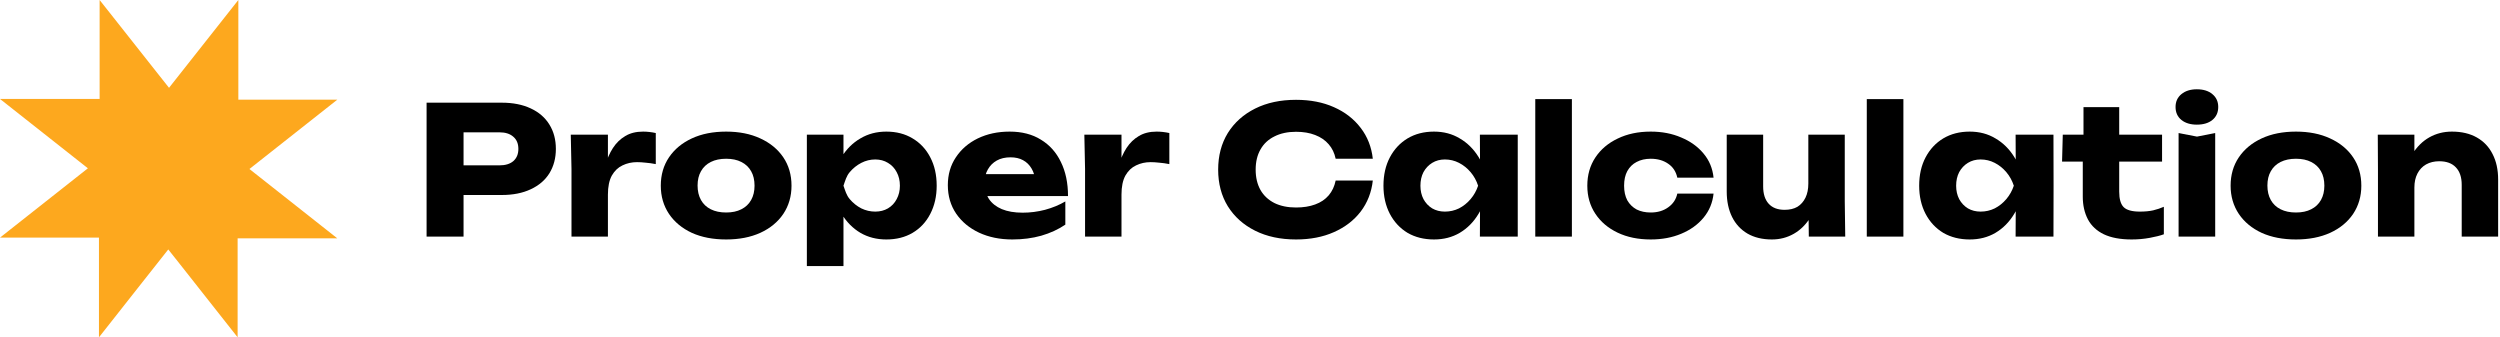
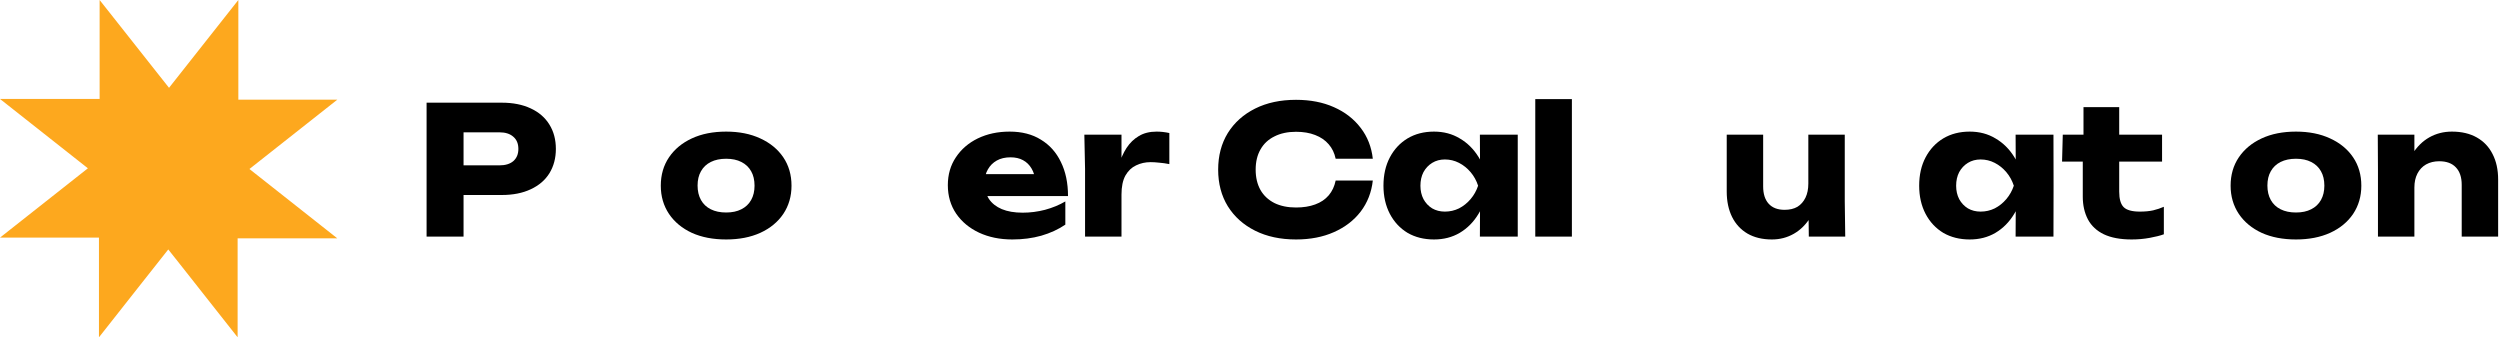
<svg xmlns="http://www.w3.org/2000/svg" width="252" height="34" viewBox="0 0 252 34" fill="none">
  <path d="M34 10.048H24.025V0L17.037 8.852L10.042 0V9.975H0L8.858 16.964L0 23.952H9.975V34L14.316 28.493L15.852 26.55L16.963 25.142L16.988 25.178L18.148 26.641L23.952 34V24.025H34L25.142 17.036L34 10.048Z" fill="#FDA81E" />
  <path d="M239.68 13.572H243.37V17.676V23.85H239.698V17.118L239.68 13.572ZM247.15 13.266C248.134 13.266 248.974 13.464 249.67 13.86C250.366 14.256 250.894 14.814 251.254 15.534C251.626 16.254 251.812 17.106 251.812 18.09V23.85H248.14V18.63C248.14 17.862 247.942 17.274 247.546 16.866C247.162 16.458 246.604 16.254 245.872 16.254C245.368 16.254 244.924 16.362 244.54 16.578C244.168 16.794 243.88 17.1 243.676 17.496C243.472 17.892 243.37 18.36 243.37 18.9L242.236 18.306C242.38 17.214 242.686 16.296 243.154 15.552C243.622 14.796 244.198 14.226 244.882 13.842C245.566 13.458 246.322 13.266 247.15 13.266Z" fill="black" />
  <path d="M231.434 24.138C230.114 24.138 228.962 23.916 227.978 23.472C226.994 23.016 226.226 22.38 225.674 21.564C225.122 20.736 224.846 19.788 224.846 18.72C224.846 17.628 225.122 16.674 225.674 15.858C226.226 15.042 226.994 14.406 227.978 13.95C228.962 13.494 230.114 13.266 231.434 13.266C232.742 13.266 233.888 13.494 234.872 13.95C235.868 14.406 236.642 15.042 237.194 15.858C237.746 16.674 238.022 17.628 238.022 18.72C238.022 19.788 237.746 20.736 237.194 21.564C236.642 22.38 235.868 23.016 234.872 23.472C233.888 23.916 232.742 24.138 231.434 24.138ZM231.434 21.42C232.034 21.42 232.544 21.312 232.964 21.096C233.396 20.88 233.726 20.568 233.954 20.16C234.182 19.752 234.296 19.272 234.296 18.72C234.296 18.144 234.182 17.658 233.954 17.262C233.726 16.854 233.396 16.542 232.964 16.326C232.544 16.11 232.034 16.002 231.434 16.002C230.834 16.002 230.318 16.11 229.886 16.326C229.454 16.542 229.124 16.854 228.896 17.262C228.668 17.658 228.554 18.138 228.554 18.702C228.554 19.266 228.668 19.752 228.896 20.16C229.124 20.568 229.454 20.88 229.886 21.096C230.318 21.312 230.834 21.42 231.434 21.42Z" fill="black" />
-   <path d="M219.602 13.41L221.456 13.77L223.292 13.41V23.85H219.602V13.41ZM221.438 12.564C220.802 12.564 220.286 12.408 219.89 12.096C219.494 11.772 219.296 11.334 219.296 10.782C219.296 10.242 219.494 9.81 219.89 9.486C220.286 9.162 220.802 9 221.438 9C222.098 9 222.62 9.162 223.004 9.486C223.4 9.81 223.598 10.242 223.598 10.782C223.598 11.334 223.4 11.772 223.004 12.096C222.62 12.408 222.098 12.564 221.438 12.564Z" fill="black" />
  <path d="M207.856 16.29L207.928 13.572H210.016V10.8H213.616V13.572H217.936V16.29H213.616V19.314C213.616 20.058 213.766 20.58 214.066 20.88C214.366 21.18 214.912 21.33 215.704 21.33C216.208 21.33 216.652 21.288 217.036 21.204C217.432 21.108 217.792 20.988 218.116 20.844V23.616C217.756 23.748 217.282 23.868 216.694 23.976C216.106 24.084 215.5 24.138 214.876 24.138C213.736 24.138 212.8 23.964 212.068 23.616C211.348 23.268 210.814 22.77 210.466 22.122C210.118 21.462 209.944 20.694 209.944 19.818V16.29H207.856Z" fill="black" />
  <path d="M203.173 23.85L203.191 20.272V18.72V17.428L203.173 13.572H206.989L207 18.702L206.989 23.85H203.173ZM204.037 18.72C203.869 19.8 203.533 20.748 203.029 21.564C202.537 22.38 201.907 23.016 201.139 23.472C200.383 23.916 199.519 24.138 198.547 24.138C197.539 24.138 196.651 23.916 195.883 23.472C195.127 23.016 194.533 22.38 194.101 21.564C193.669 20.736 193.453 19.788 193.453 18.72C193.453 17.628 193.669 16.674 194.101 15.858C194.533 15.042 195.127 14.406 195.883 13.95C196.651 13.494 197.539 13.266 198.547 13.266C199.519 13.266 200.383 13.494 201.139 13.95C201.907 14.394 202.543 15.024 203.047 15.84C203.551 16.644 203.881 17.604 204.037 18.72ZM197.179 18.72C197.179 19.224 197.281 19.674 197.485 20.07C197.701 20.466 197.995 20.778 198.367 21.006C198.739 21.222 199.165 21.33 199.645 21.33C200.149 21.33 200.623 21.222 201.067 21.006C201.511 20.778 201.901 20.466 202.237 20.07C202.573 19.674 202.825 19.224 202.993 18.72C202.825 18.204 202.573 17.748 202.237 17.352C201.901 16.956 201.511 16.644 201.067 16.416C200.623 16.188 200.149 16.074 199.645 16.074C199.165 16.074 198.739 16.188 198.367 16.416C197.995 16.644 197.701 16.956 197.485 17.352C197.281 17.748 197.179 18.204 197.179 18.72Z" fill="black" />
-   <path d="M188.172 9.99H191.862V23.85H188.172V9.99Z" fill="black" />
  <path d="M178.608 24.138C177.648 24.138 176.826 23.94 176.142 23.544C175.47 23.148 174.954 22.59 174.594 21.87C174.234 21.138 174.054 20.286 174.054 19.314V13.572H177.726V18.792C177.726 19.548 177.912 20.13 178.284 20.538C178.656 20.946 179.19 21.15 179.886 21.15C180.402 21.15 180.834 21.048 181.182 20.844C181.53 20.628 181.8 20.322 181.992 19.926C182.184 19.53 182.28 19.056 182.28 18.504L183.414 19.098C183.282 20.19 182.982 21.114 182.514 21.87C182.058 22.614 181.494 23.178 180.822 23.562C180.15 23.946 179.412 24.138 178.608 24.138ZM182.328 23.85L182.28 19.728V13.572H185.952V20.304L186 23.85H182.328Z" fill="black" />
-   <path d="M172.727 19.512C172.631 20.436 172.295 21.246 171.719 21.942C171.143 22.638 170.393 23.178 169.469 23.562C168.557 23.946 167.531 24.138 166.391 24.138C165.131 24.138 164.021 23.91 163.061 23.454C162.101 22.998 161.351 22.362 160.811 21.546C160.271 20.73 160.001 19.788 160.001 18.72C160.001 17.64 160.271 16.692 160.811 15.876C161.351 15.06 162.101 14.424 163.061 13.968C164.021 13.5 165.131 13.266 166.391 13.266C167.531 13.266 168.557 13.464 169.469 13.86C170.393 14.244 171.143 14.784 171.719 15.48C172.295 16.164 172.631 16.974 172.727 17.91H169.073C168.941 17.298 168.635 16.83 168.155 16.506C167.675 16.17 167.087 16.002 166.391 16.002C165.851 16.002 165.377 16.11 164.969 16.326C164.573 16.53 164.261 16.836 164.033 17.244C163.817 17.64 163.709 18.132 163.709 18.72C163.709 19.296 163.817 19.788 164.033 20.196C164.261 20.592 164.573 20.898 164.969 21.114C165.377 21.318 165.851 21.42 166.391 21.42C167.087 21.42 167.675 21.246 168.155 20.898C168.647 20.55 168.953 20.088 169.073 19.512H172.727Z" fill="black" />
  <path d="M154.756 9.99H158.446V23.85H154.756V9.99Z" fill="black" />
  <path d="M149.173 23.85L149.191 20.142V18.72V17.298L149.173 13.572H152.989V18.72V23.85H149.173ZM150.037 18.72C149.869 19.8 149.533 20.748 149.029 21.564C148.537 22.38 147.907 23.016 147.139 23.472C146.383 23.916 145.519 24.138 144.547 24.138C143.539 24.138 142.651 23.916 141.883 23.472C141.127 23.016 140.533 22.38 140.101 21.564C139.669 20.736 139.453 19.788 139.453 18.72C139.453 17.628 139.669 16.674 140.101 15.858C140.533 15.042 141.127 14.406 141.883 13.95C142.651 13.494 143.539 13.266 144.547 13.266C145.519 13.266 146.383 13.494 147.139 13.95C147.907 14.394 148.543 15.024 149.047 15.84C149.551 16.644 149.881 17.604 150.037 18.72ZM143.179 18.72C143.179 19.224 143.281 19.674 143.485 20.07C143.701 20.466 143.995 20.778 144.367 21.006C144.739 21.222 145.165 21.33 145.645 21.33C146.149 21.33 146.623 21.222 147.067 21.006C147.511 20.778 147.901 20.466 148.237 20.07C148.573 19.674 148.825 19.224 148.993 18.72C148.825 18.204 148.573 17.748 148.237 17.352C147.901 16.956 147.511 16.644 147.067 16.416C146.623 16.188 146.149 16.074 145.645 16.074C145.165 16.074 144.739 16.188 144.367 16.416C143.995 16.644 143.701 16.956 143.485 17.352C143.281 17.748 143.179 18.204 143.179 18.72Z" fill="black" />
  <path d="M138.379 18.198C138.247 19.386 137.839 20.43 137.155 21.33C136.471 22.218 135.571 22.908 134.455 23.4C133.351 23.892 132.079 24.138 130.639 24.138C129.067 24.138 127.693 23.844 126.517 23.256C125.341 22.668 124.423 21.846 123.763 20.79C123.115 19.734 122.791 18.504 122.791 17.1C122.791 15.696 123.115 14.466 123.763 13.41C124.423 12.354 125.341 11.532 126.517 10.944C127.693 10.356 129.067 10.062 130.639 10.062C132.079 10.062 133.351 10.308 134.455 10.8C135.571 11.292 136.471 11.988 137.155 12.888C137.839 13.776 138.247 14.814 138.379 16.002H134.635C134.515 15.426 134.281 14.94 133.933 14.544C133.585 14.136 133.129 13.824 132.565 13.608C132.013 13.392 131.371 13.284 130.639 13.284C129.799 13.284 129.073 13.44 128.461 13.752C127.849 14.052 127.381 14.49 127.057 15.066C126.733 15.63 126.571 16.308 126.571 17.1C126.571 17.892 126.733 18.576 127.057 19.152C127.381 19.716 127.849 20.154 128.461 20.466C129.073 20.766 129.799 20.916 130.639 20.916C131.371 20.916 132.013 20.814 132.565 20.61C133.129 20.406 133.585 20.1 133.933 19.692C134.281 19.284 134.515 18.786 134.635 18.198H138.379Z" fill="black" />
  <path d="M109.302 13.572H113.046L113.046 17.244V23.85H109.374V17.028L109.302 13.572ZM117.87 13.41V16.542C117.51 16.47 117.168 16.422 116.844 16.398C116.532 16.362 116.244 16.344 115.98 16.344C115.452 16.344 114.966 16.452 114.522 16.668C114.078 16.872 113.718 17.214 113.442 17.694C113.178 18.174 113.046 18.816 113.046 19.62L112.344 18.756C112.44 18.012 112.584 17.316 112.776 16.668C112.968 16.008 113.226 15.426 113.55 14.922C113.886 14.406 114.3 14.004 114.792 13.716C115.284 13.416 115.884 13.266 116.592 13.266C116.796 13.266 117.006 13.278 117.222 13.302C117.438 13.326 117.654 13.362 117.87 13.41Z" fill="black" />
  <path d="M102.04 24.138C100.792 24.138 99.676 23.91 98.692 23.454C97.72 22.998 96.952 22.362 96.388 21.546C95.824 20.718 95.542 19.758 95.542 18.666C95.542 17.598 95.812 16.662 96.352 15.858C96.892 15.042 97.63 14.406 98.566 13.95C99.514 13.494 100.582 13.266 101.77 13.266C103.006 13.266 104.056 13.536 104.92 14.076C105.796 14.604 106.468 15.354 106.936 16.326C107.416 17.298 107.656 18.444 107.656 19.764H98.512V17.55H105.586L104.38 18.324C104.332 17.796 104.2 17.352 103.984 16.992C103.768 16.62 103.48 16.338 103.12 16.146C102.772 15.954 102.352 15.858 101.86 15.858C101.32 15.858 100.858 15.966 100.474 16.182C100.09 16.398 99.79 16.698 99.574 17.082C99.358 17.454 99.25 17.892 99.25 18.396C99.25 19.044 99.394 19.596 99.682 20.052C99.982 20.496 100.414 20.838 100.978 21.078C101.554 21.318 102.256 21.438 103.084 21.438C103.84 21.438 104.59 21.342 105.334 21.15C106.09 20.946 106.774 20.664 107.386 20.304V22.644C106.678 23.124 105.868 23.496 104.956 23.76C104.056 24.012 103.084 24.138 102.04 24.138Z" fill="black" />
-   <path d="M81.332 13.572H85.022V16.524L84.86 16.956V19.836L85.022 20.682V26.82H81.332V13.572ZM83.852 18.72C84.008 17.604 84.332 16.644 84.824 15.84C85.328 15.024 85.964 14.394 86.732 13.95C87.5 13.494 88.37 13.266 89.342 13.266C90.35 13.266 91.232 13.494 91.988 13.95C92.756 14.406 93.35 15.042 93.77 15.858C94.202 16.674 94.418 17.628 94.418 18.72C94.418 19.788 94.202 20.736 93.77 21.564C93.35 22.38 92.756 23.016 91.988 23.472C91.232 23.916 90.35 24.138 89.342 24.138C88.37 24.138 87.5 23.916 86.732 23.472C85.964 23.016 85.334 22.38 84.842 21.564C84.35 20.748 84.02 19.8 83.852 18.72ZM90.71 18.72C90.71 18.204 90.602 17.748 90.386 17.352C90.182 16.956 89.888 16.644 89.504 16.416C89.132 16.188 88.706 16.074 88.226 16.074C87.734 16.074 87.266 16.188 86.822 16.416C86.378 16.644 85.988 16.956 85.652 17.352C85.316 17.748 85.202 18.204 85.022 18.72C85.202 19.224 85.316 19.674 85.652 20.07C85.988 20.466 86.378 20.778 86.822 21.006C87.266 21.222 87.734 21.33 88.226 21.33C88.706 21.33 89.132 21.222 89.504 21.006C89.888 20.778 90.182 20.466 90.386 20.07C90.602 19.674 90.71 19.224 90.71 18.72Z" fill="black" />
  <path d="M73.196 24.138C71.876 24.138 70.724 23.916 69.74 23.472C68.756 23.016 67.988 22.38 67.436 21.564C66.884 20.736 66.608 19.788 66.608 18.72C66.608 17.628 66.884 16.674 67.436 15.858C67.988 15.042 68.756 14.406 69.74 13.95C70.724 13.494 71.876 13.266 73.196 13.266C74.504 13.266 75.65 13.494 76.634 13.95C77.63 14.406 78.404 15.042 78.956 15.858C79.508 16.674 79.784 17.628 79.784 18.72C79.784 19.788 79.508 20.736 78.956 21.564C78.404 22.38 77.63 23.016 76.634 23.472C75.65 23.916 74.504 24.138 73.196 24.138ZM73.196 21.42C73.796 21.42 74.306 21.312 74.726 21.096C75.158 20.88 75.488 20.568 75.716 20.16C75.944 19.752 76.058 19.272 76.058 18.72C76.058 18.144 75.944 17.658 75.716 17.262C75.488 16.854 75.158 16.542 74.726 16.326C74.306 16.11 73.796 16.002 73.196 16.002C72.596 16.002 72.08 16.11 71.648 16.326C71.216 16.542 70.886 16.854 70.658 17.262C70.43 17.658 70.316 18.138 70.316 18.702C70.316 19.266 70.43 19.752 70.658 20.16C70.886 20.568 71.216 20.88 71.648 21.096C72.08 21.312 72.596 21.42 73.196 21.42Z" fill="black" />
-   <path d="M57.534 13.572H61.278L61.278 17.244V23.85H57.606V17.028L57.534 13.572ZM66.102 13.41V16.542C65.742 16.47 65.4 16.422 65.076 16.398C64.764 16.362 64.476 16.344 64.212 16.344C63.684 16.344 63.198 16.452 62.754 16.668C62.31 16.872 61.95 17.214 61.674 17.694C61.41 18.174 61.278 18.816 61.278 19.62L60.576 18.756C60.672 18.012 60.816 17.316 61.008 16.668C61.2 16.008 61.458 15.426 61.782 14.922C62.118 14.406 62.532 14.004 63.024 13.716C63.516 13.416 64.116 13.266 64.824 13.266C65.028 13.266 65.238 13.278 65.454 13.302C65.67 13.326 65.886 13.362 66.102 13.41Z" fill="black" />
  <path d="M50.578 10.35C51.706 10.35 52.678 10.542 53.494 10.926C54.322 11.31 54.952 11.856 55.384 12.564C55.816 13.26 56.032 14.076 56.032 15.012C56.032 15.936 55.816 16.752 55.384 17.46C54.952 18.156 54.322 18.696 53.494 19.08C52.678 19.464 51.706 19.656 50.578 19.656H44.728V16.668H50.344C50.944 16.668 51.412 16.524 51.748 16.236C52.084 15.936 52.252 15.528 52.252 15.012C52.252 14.484 52.084 14.076 51.748 13.788C51.412 13.488 50.944 13.338 50.344 13.338H45.052L46.726 11.61V23.85H43V10.35H50.578Z" fill="black" />
</svg>